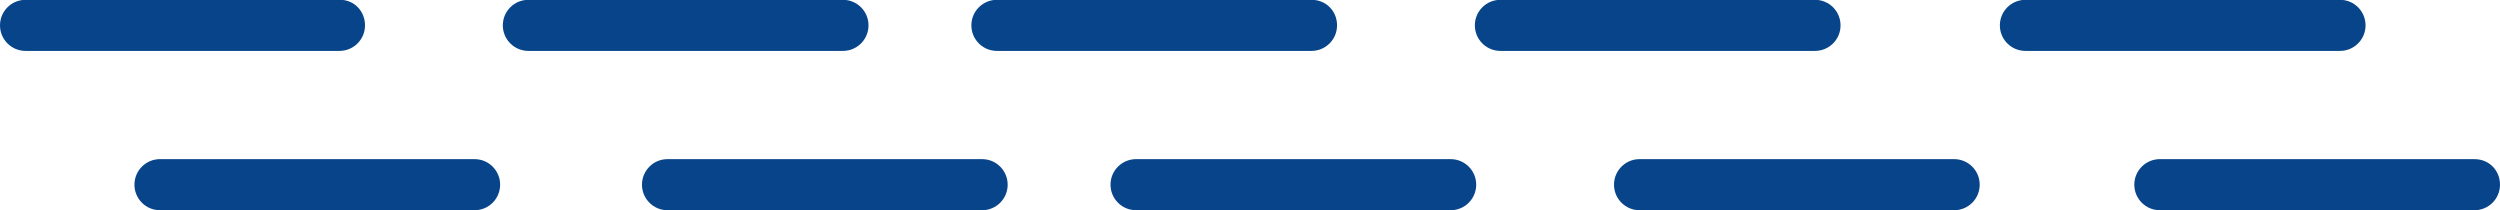
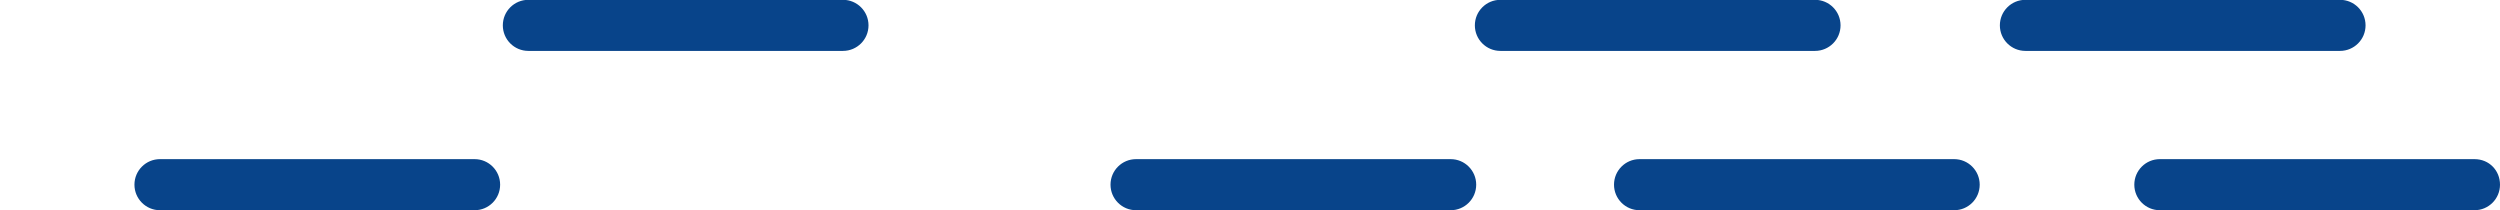
<svg xmlns="http://www.w3.org/2000/svg" version="1.1" id="Capa_1" x="0px" y="0px" viewBox="0 0 371.9 31.3" style="enable-background:new 0 0 371.9 31.3;" xml:space="preserve">
  <style type="text/css">
	.st0{fill:#08448A;}
</style>
  <g transform="translate(0 31.273) rotate(-90)">
    <path class="st0" d="M3.8,74.4c-2.1,0-3.8-1.7-3.8-3.8c0,0,0,0,0,0V23.8C0,21.7,1.7,20,3.8,20s3.8,1.7,3.8,3.8v46.8   C7.6,72.7,5.9,74.4,3.8,74.4z" />
-     <path class="st0" d="M27.5,54.3c-2.1,0-3.8-1.7-3.8-3.8c0,0,0,0,0,0V3.8c0-2.1,1.7-3.8,3.8-3.8s3.8,1.7,3.8,3.8v46.8   C31.3,52.7,29.6,54.3,27.5,54.3z" />
-     <path class="st0" d="M3.8,149.9c-2.1,0-3.8-1.7-3.8-3.8c0,0,0,0,0,0V99.3c0-2.1,1.7-3.8,3.8-3.8s3.8,1.7,3.8,3.8v46.8   C7.6,148.2,5.9,149.9,3.8,149.9z" />
    <path class="st0" d="M27.5,129.2c-2.1,0-3.8-1.7-3.8-3.8c0,0,0,0,0,0V78.6c0-2.1,1.7-3.8,3.8-3.8s3.8,1.7,3.8,3.8v46.8   C31.3,127.5,29.6,129.2,27.5,129.2z" />
-     <path class="st0" d="M3.8,219.6c-2.1,0-3.8-1.7-3.8-3.8c0,0,0,0,0,0V169c0-2.1,1.7-3.8,3.8-3.8s3.8,1.7,3.8,3.8v46.8   C7.6,217.9,5.9,219.6,3.8,219.6z" />
-     <path class="st0" d="M27.5,198.9c-2.1,0-3.8-1.7-3.8-3.8c0,0,0,0,0,0v-46.8c0-2.1,1.7-3.8,3.8-3.8s3.8,1.7,3.8,3.8v46.8   C31.3,197.3,29.6,198.9,27.5,198.9z" />
+     <path class="st0" d="M3.8,219.6c-2.1,0-3.8-1.7-3.8-3.8V169c0-2.1,1.7-3.8,3.8-3.8s3.8,1.7,3.8,3.8v46.8   C7.6,217.9,5.9,219.6,3.8,219.6z" />
    <path class="st0" d="M3.8,294.5c-2.1,0-3.8-1.7-3.8-3.8c0,0,0,0,0,0v-46.8c0-2.1,1.7-3.8,3.8-3.8s3.8,1.7,3.8,3.8v46.8   C7.6,292.8,5.9,294.5,3.8,294.5z" />
    <path class="st0" d="M27.5,273.8c-2.1,0-3.8-1.7-3.8-3.8c0,0,0,0,0,0v-46.8c0-2.1,1.7-3.8,3.8-3.8s3.8,1.7,3.8,3.8v46.8   C31.3,272.1,29.6,273.8,27.5,273.8z" />
    <path class="st0" d="M3.8,371.9c-2.1,0-3.8-1.7-3.8-3.8c0,0,0,0,0,0v-46.8c0-2.1,1.7-3.8,3.8-3.8s3.8,1.7,3.8,3.8v46.8   C7.6,370.3,5.9,371.9,3.8,371.9z" />
    <path class="st0" d="M27.5,351.9c-2.1,0-3.8-1.7-3.8-3.8c0,0,0,0,0,0v-46.8c0-2.1,1.7-3.8,3.8-3.8s3.8,1.7,3.8,3.8v46.8   C31.3,350.2,29.6,351.9,27.5,351.9z" />
  </g>
</svg>